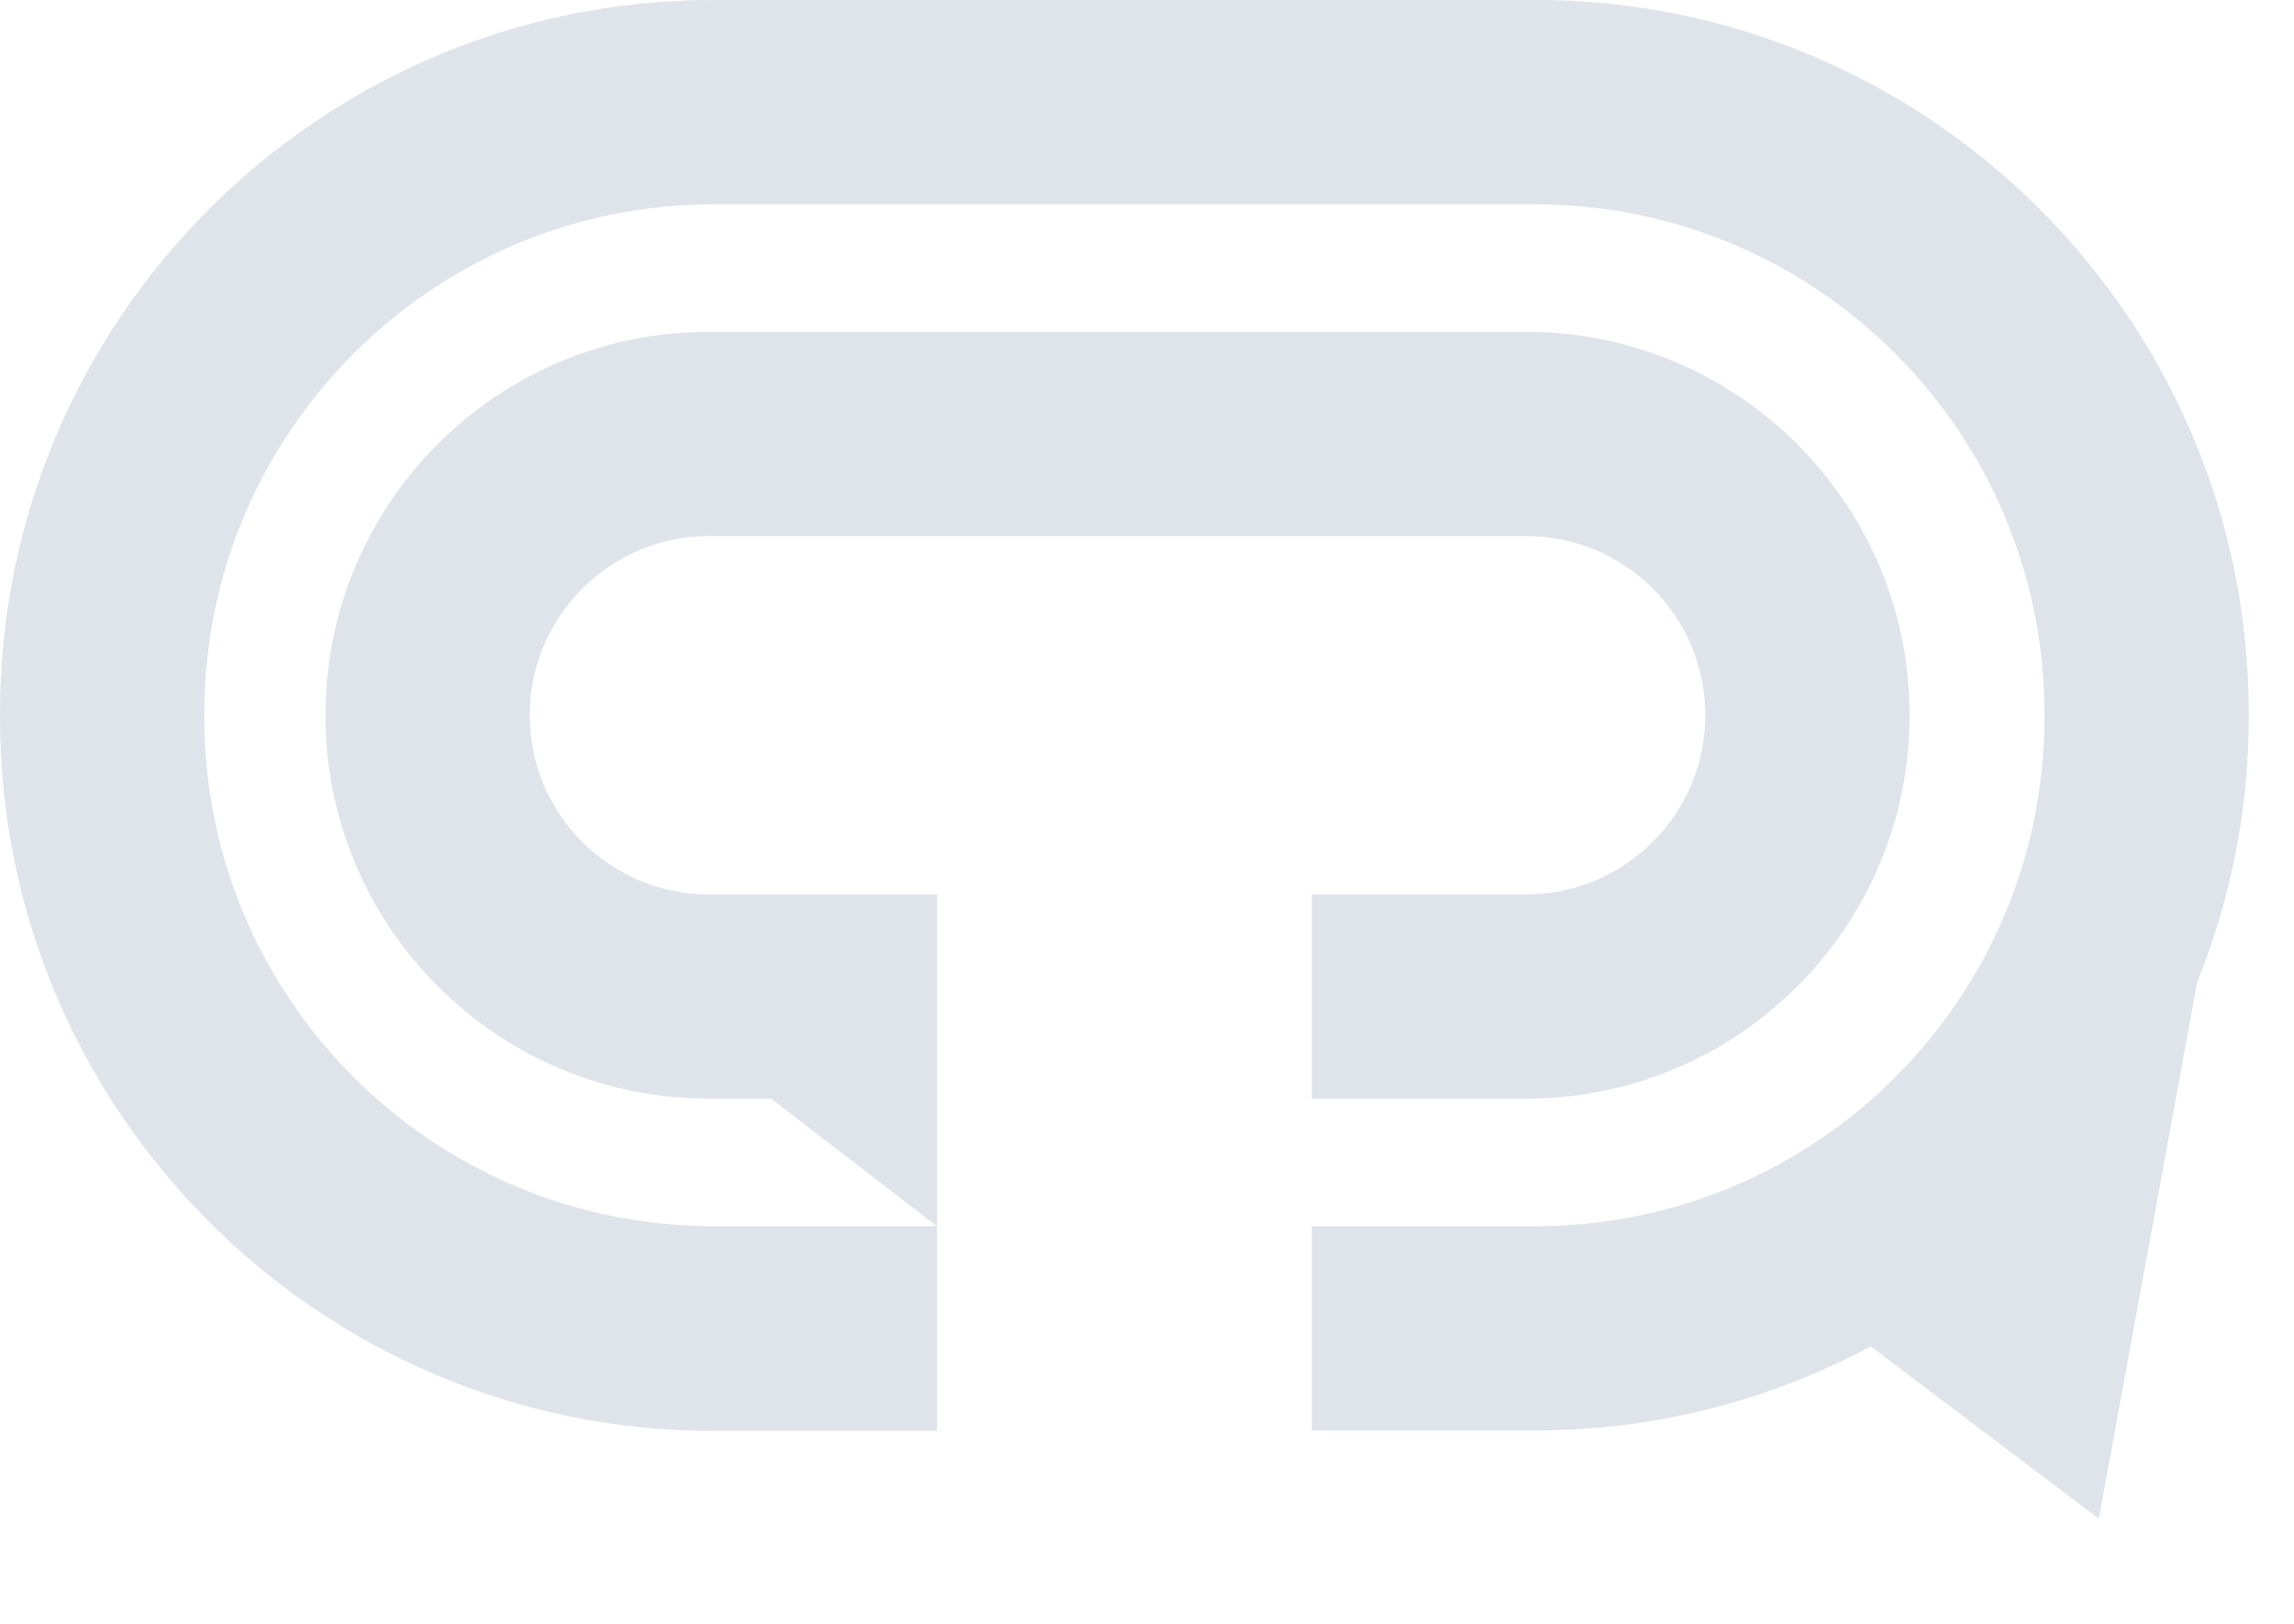
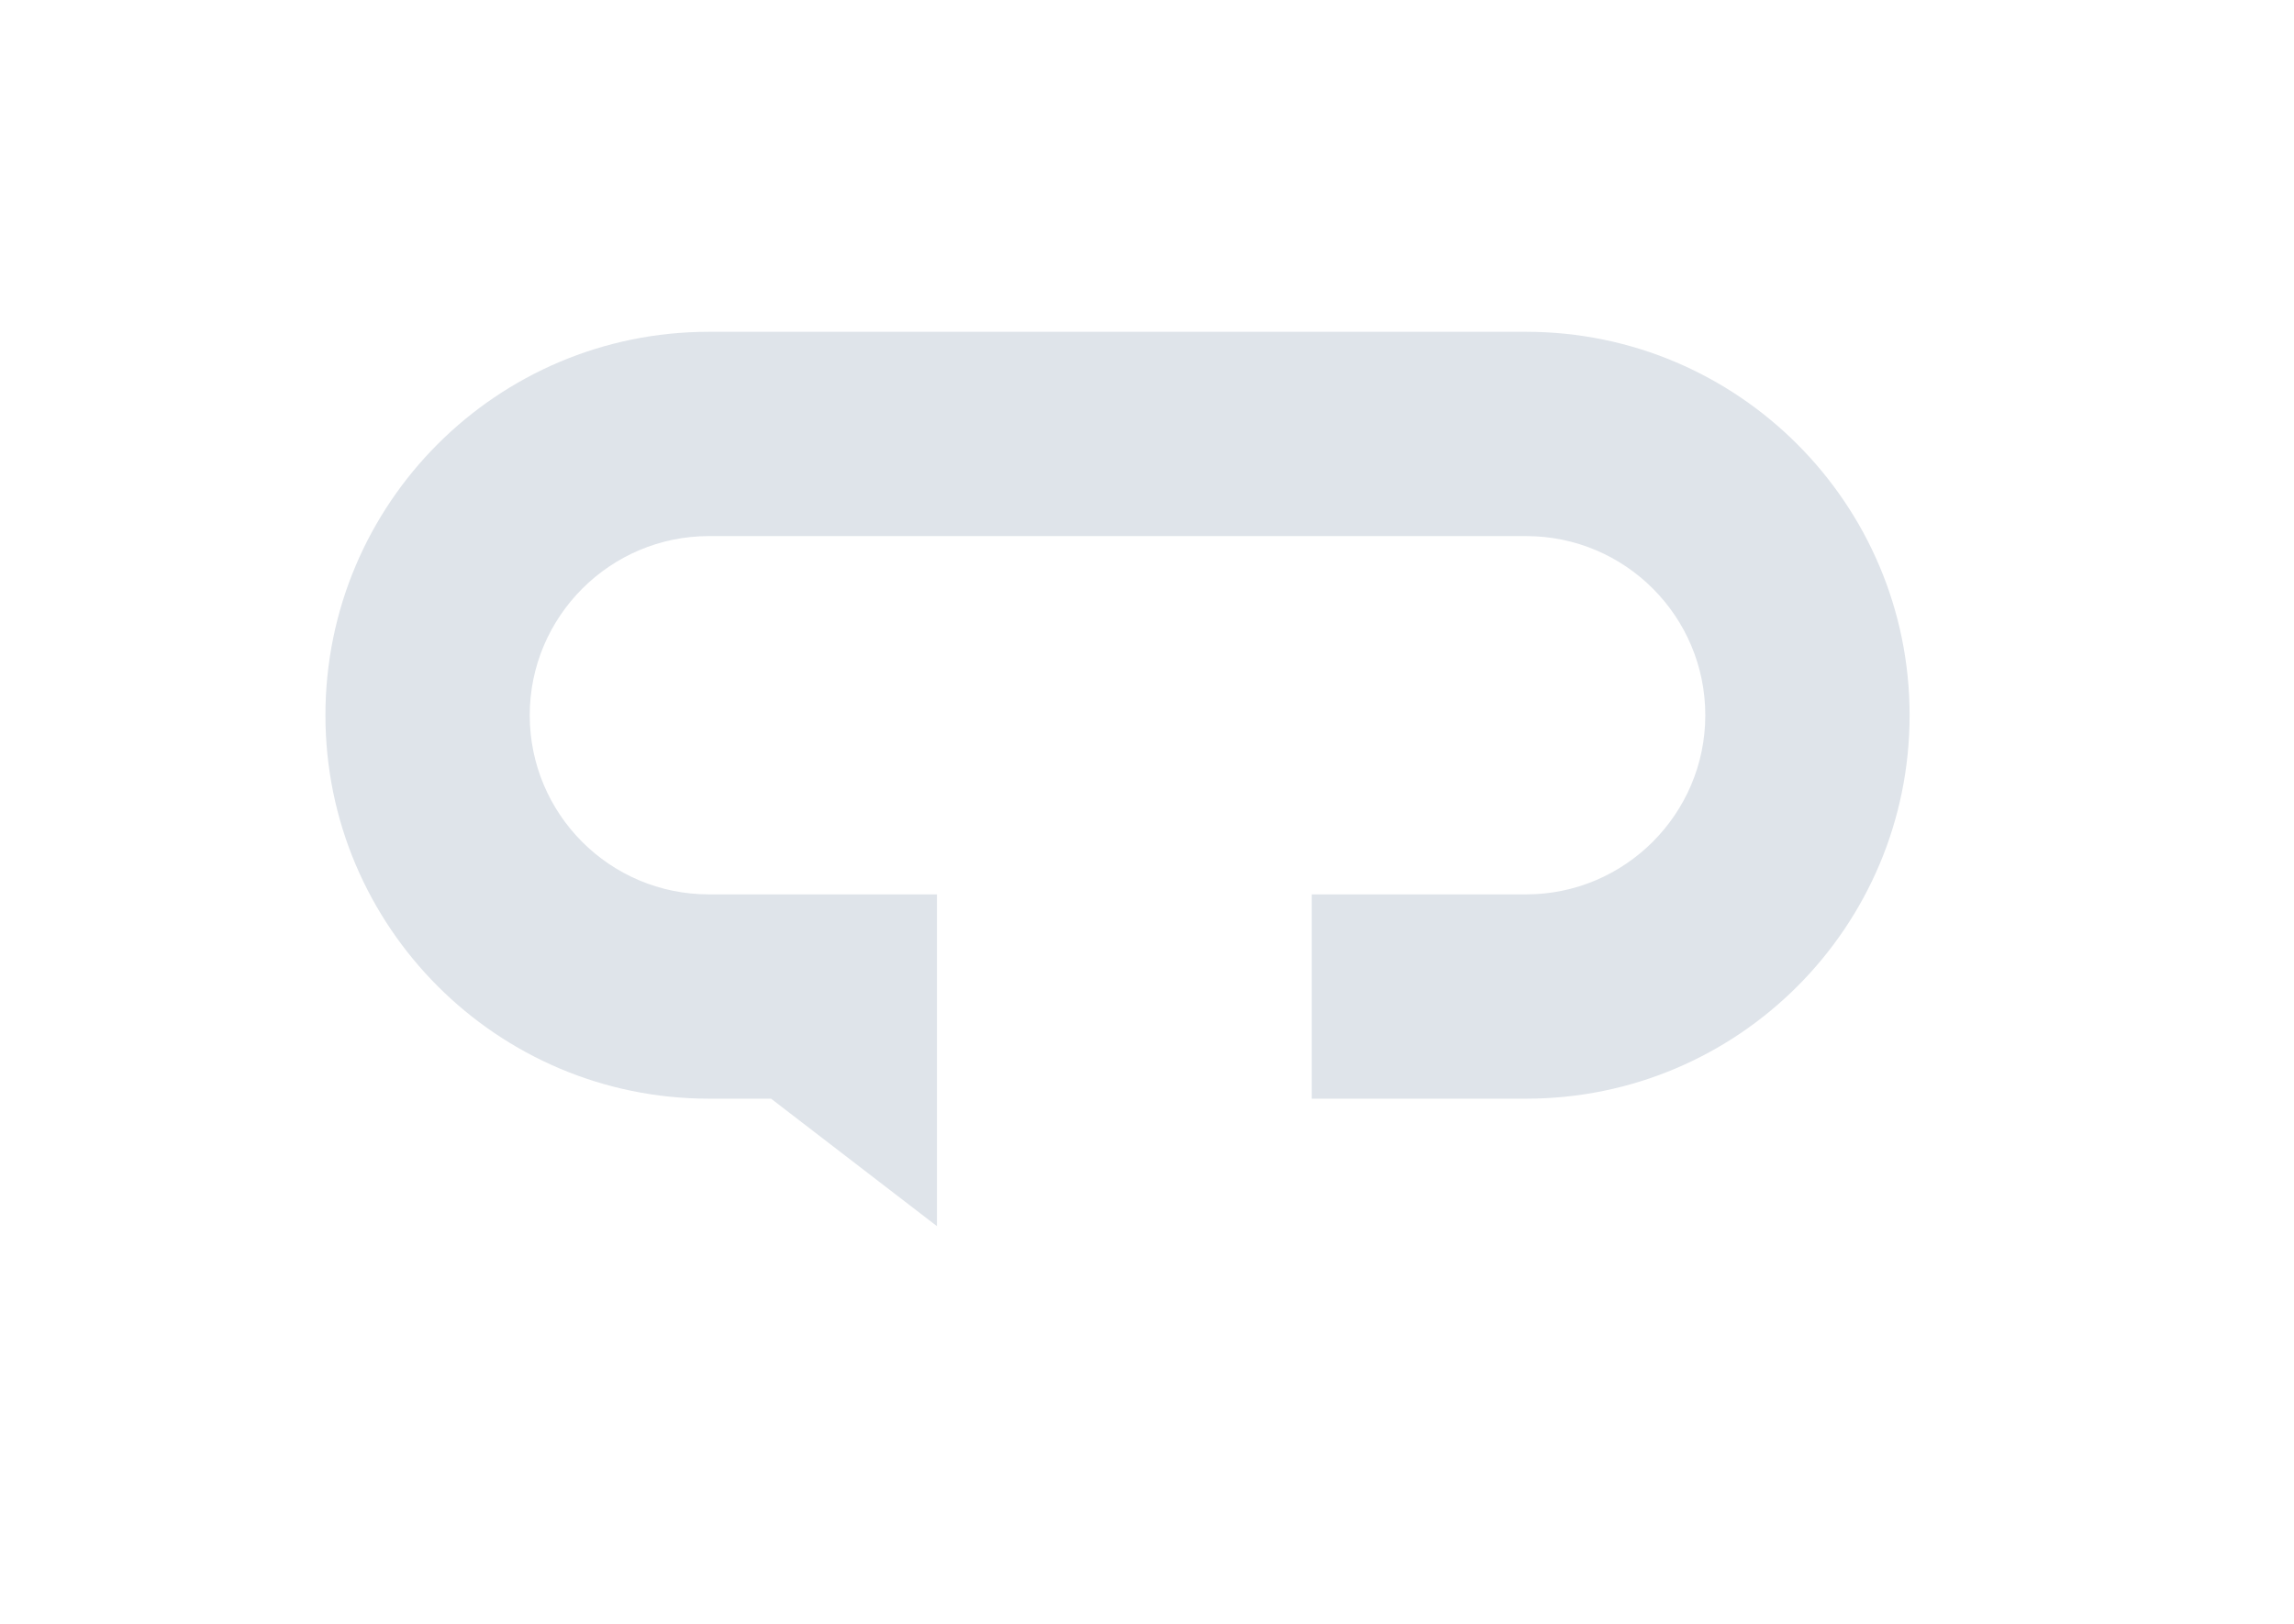
<svg xmlns="http://www.w3.org/2000/svg" id="svg-tipsomatic-logo-light" width="501.9" height="355.4" viewBox="0 0 501.9 355.4">
  <g fill="#DFE4EA">
-     <path d="M492,156C492,70,422,0,336,0H156C70,0,0,70,0,156v1.1c0,86,70,156,156,156h49v-44.8h-49 c-61.4-0.1-111.2-49.8-111.3-111.2V156C44.8,94.6,94.6,44.8,156,44.7h180c61.4,0.1,111.2,49.8,111.3,111.3v1.1 c-0.1,61.4-49.9,111.2-111.3,111.2h-49v44.7h49c25.6,0,50.7-6.3,73.3-18.4l49.9,37.7L480.7,215c7.4-18.4,11.3-38,11.3-57.9V156z" />
    <path d="M333.9,72.6H155.1c-46.4,0-83.9,37.6-83.9,83.9c0,46.3,37.6,83.9,83.9,83.9h13.6l36.3,27.9v-72.6h-49.9 c-21.7,0-39.2-17.6-39.2-39.2s17.6-39.2,39.2-39.2h178.8c21.7,0,39.2,17.6,39.2,39.2s-17.6,39.2-39.2,39.2H287v44.7h46.9 c46.4,0,83.9-37.6,83.9-83.9C417.8,110.2,380.2,72.6,333.9,72.6L333.9,72.6z" />
  </g>
</svg>